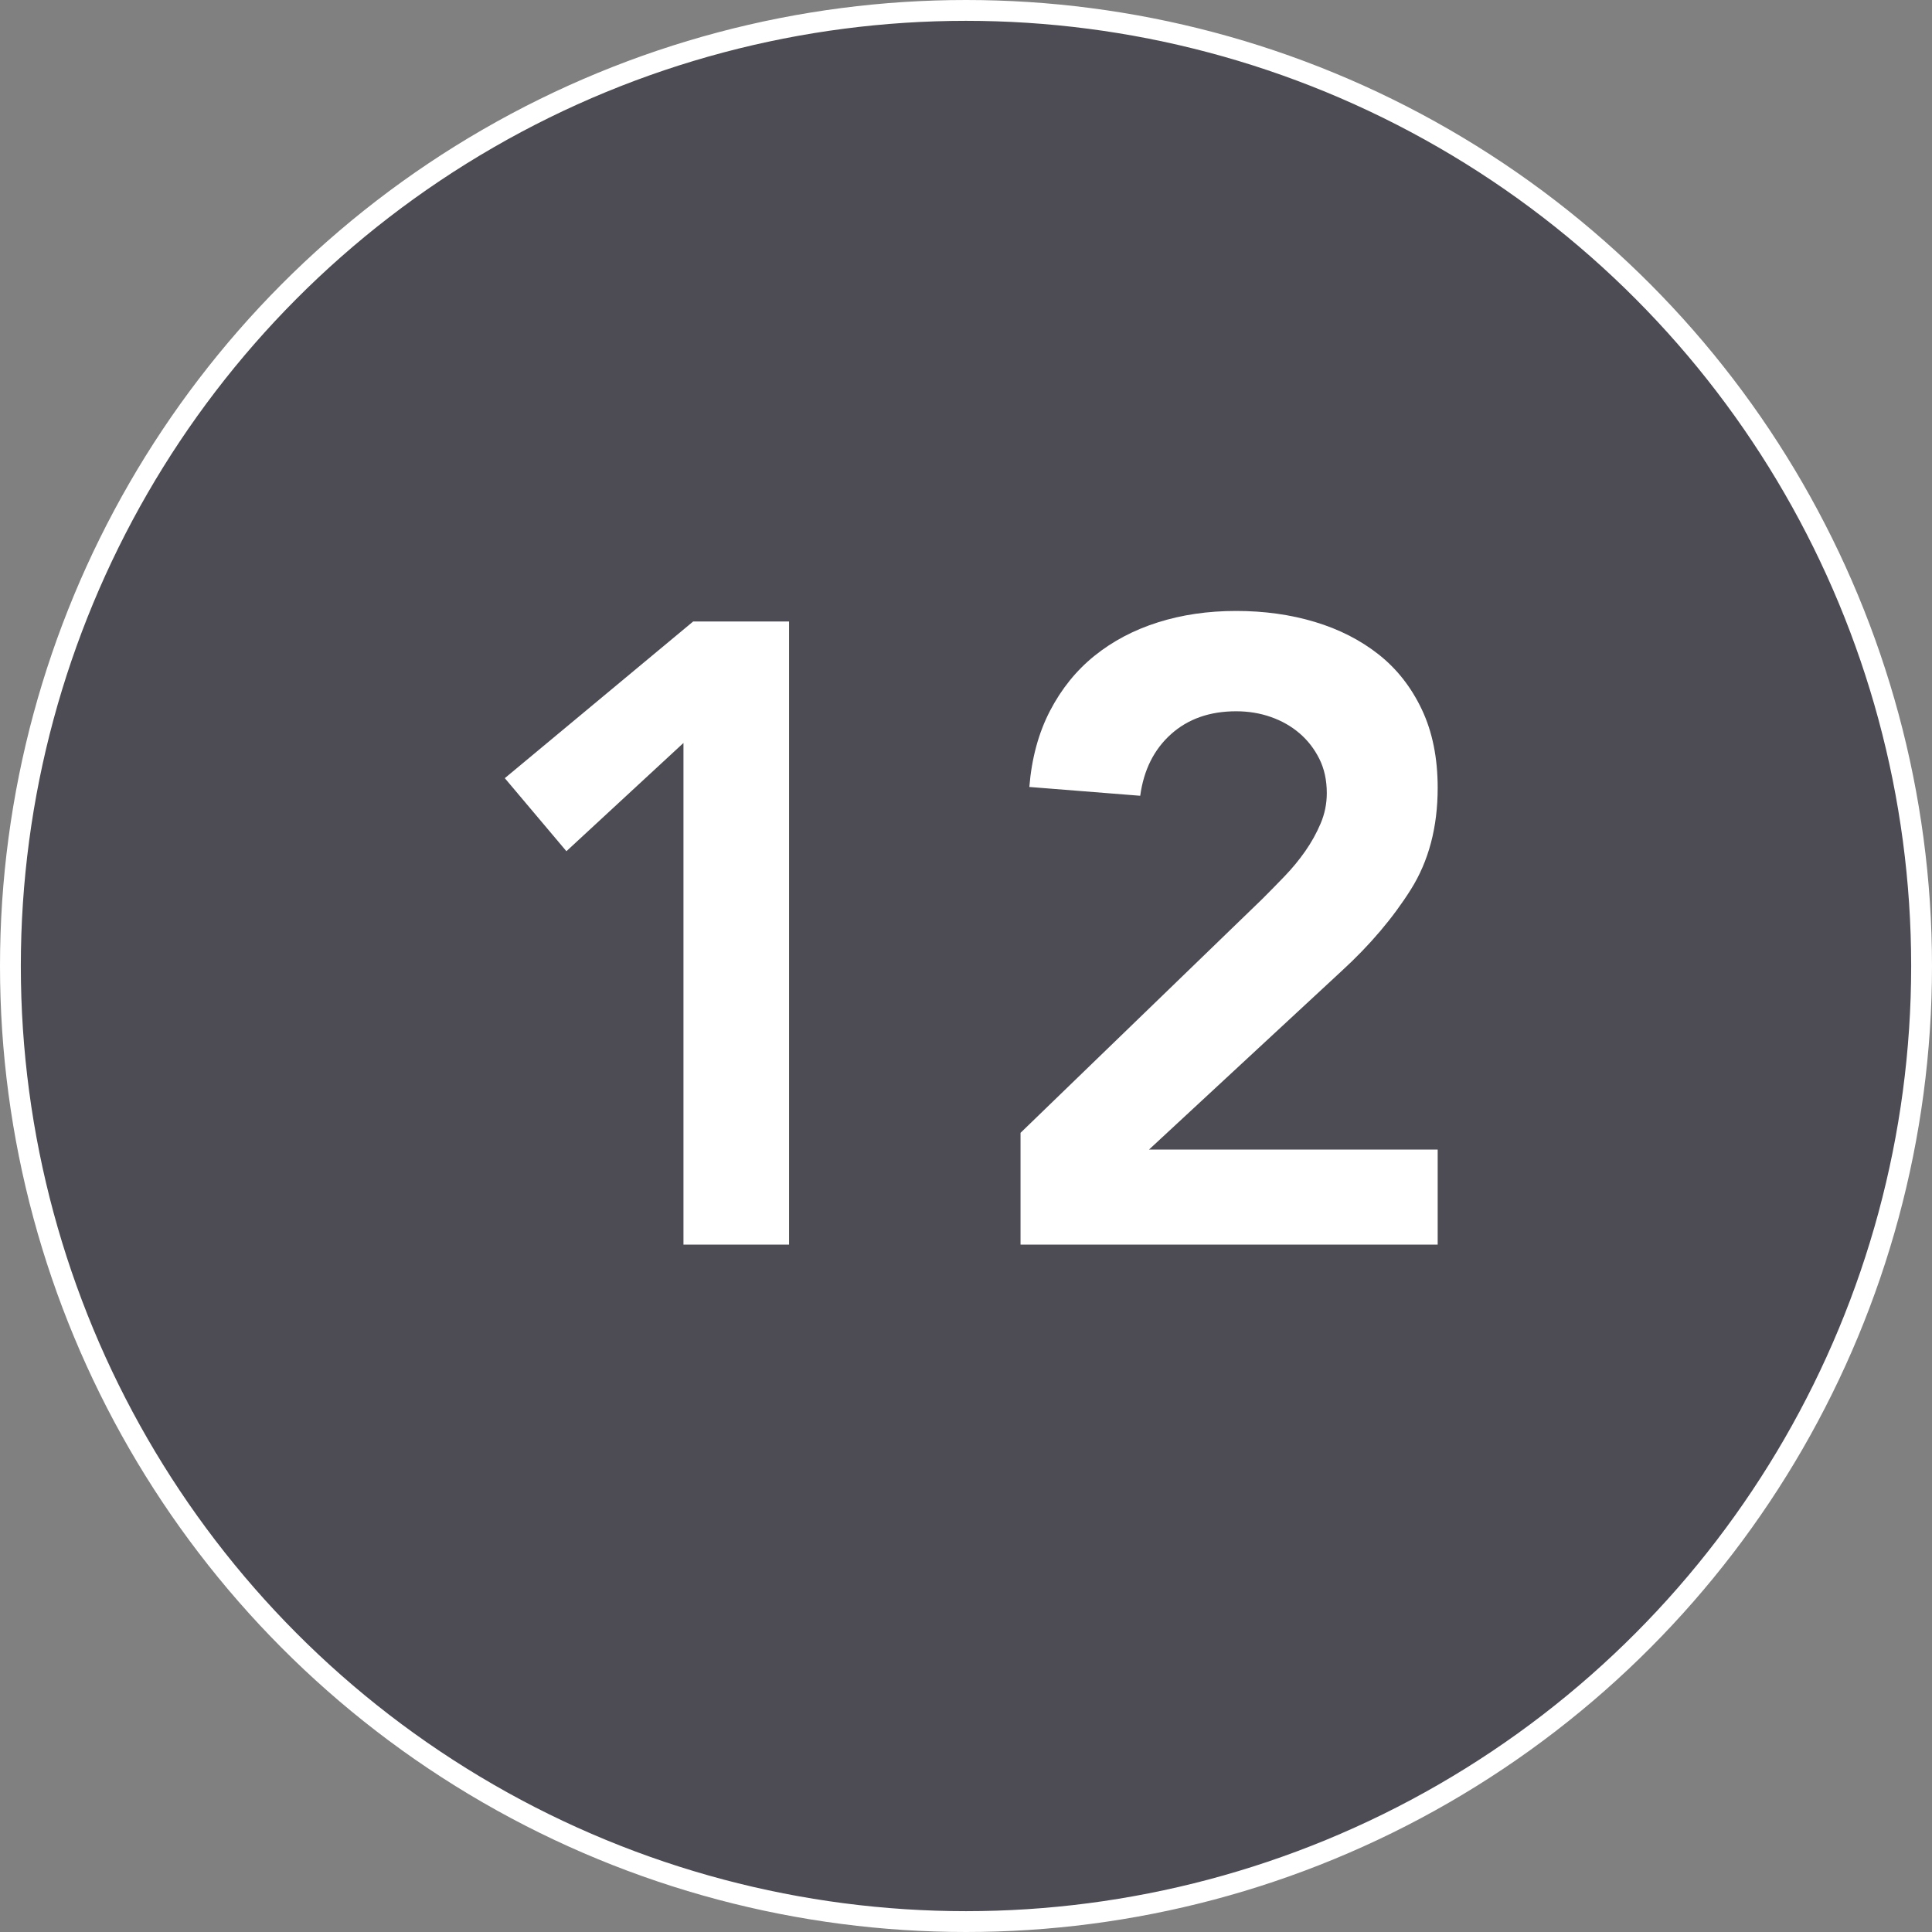
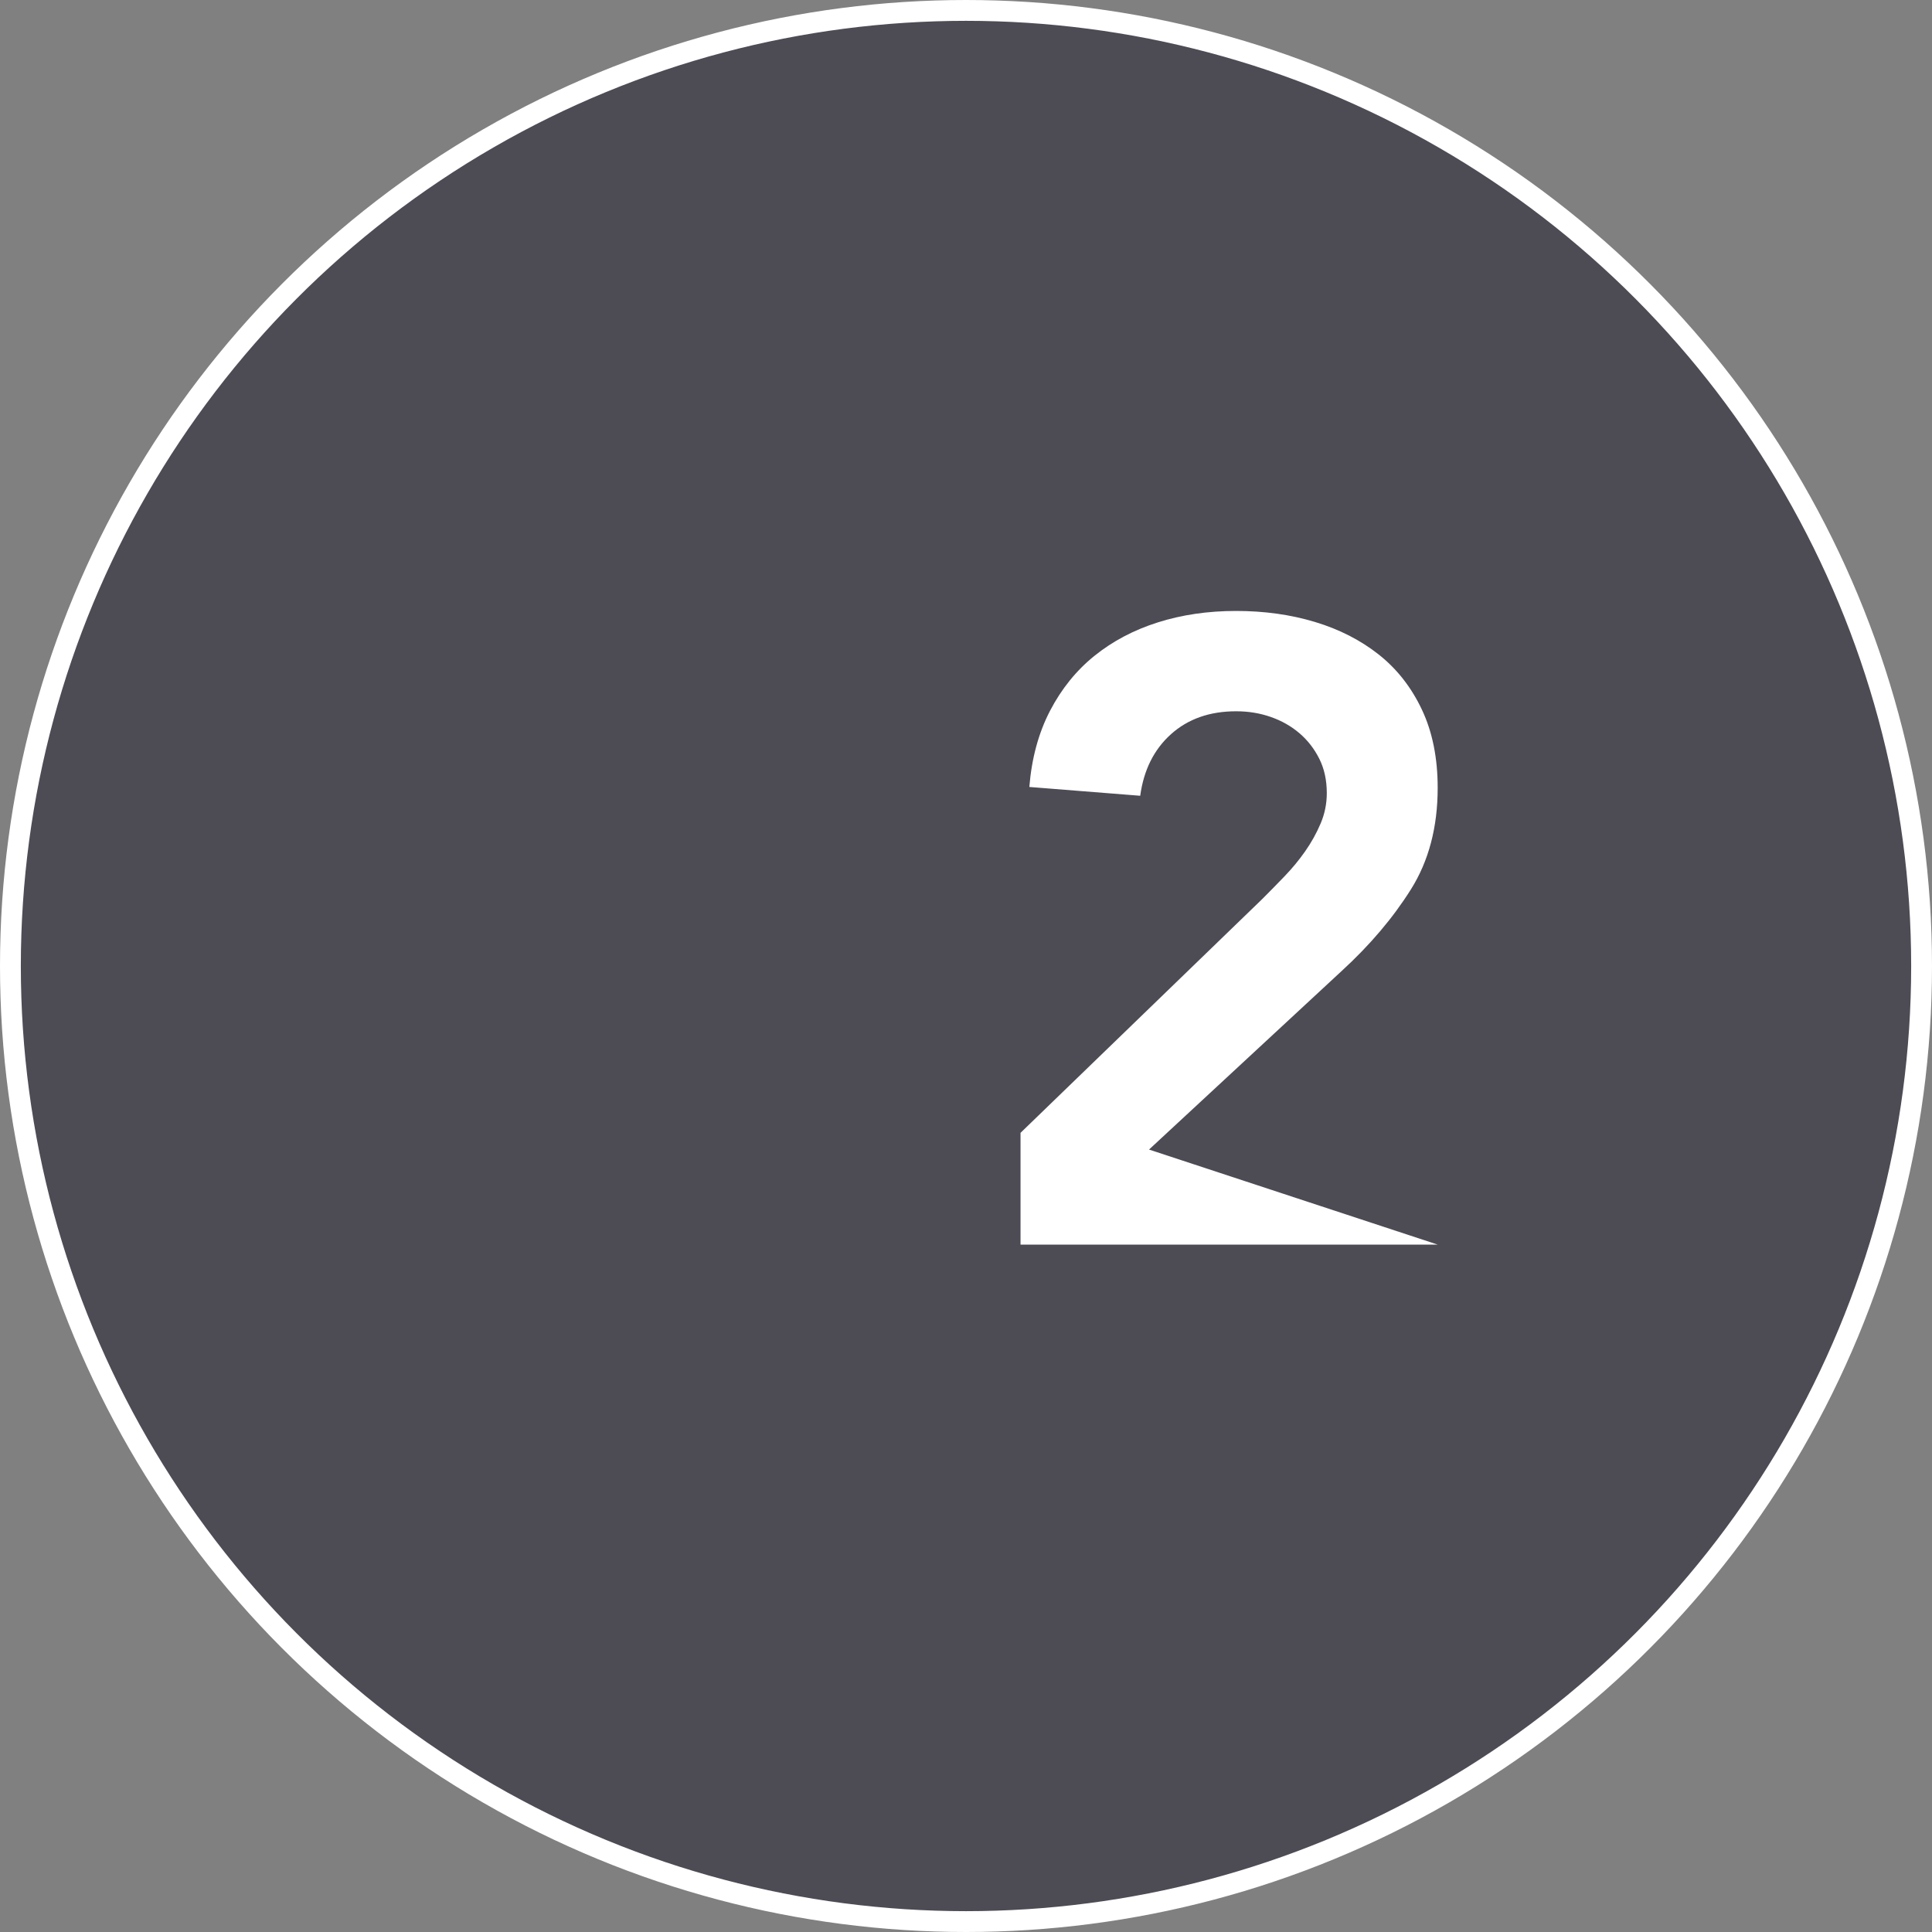
<svg xmlns="http://www.w3.org/2000/svg" width="371px" height="371px" viewBox="0 0 371 371" version="1.1">
  <rect x="0" y="0" width="371" height="371" fill="#808080" stroke="none" />
  <title>12</title>
  <g id="Page-1" stroke="none" stroke-width="1" fill="none" fill-rule="evenodd">
    <g id="12">
      <circle id="Oval-Copy-30" stroke="#FFFFFF" stroke-width="4" fill="#4D4C55" cx="185.5" cy="185.5" r="183.5" />
      <g transform="translate(96.937, 117.32)" fill="#FFFFFF" fill-rule="nonzero" id="Path">
-         <polygon points="34.307 25.35 11.83 46.137 0 32.11 36.166 2.028 54.587 2.028 54.587 121.68 34.307 121.68" />
-         <path d="M99.034,100.217 L145.509,55.263 C146.861,53.911 148.269,52.474 149.734,50.953 C151.199,49.432 152.523,47.827 153.706,46.137 C154.888,44.447 155.874,42.672 156.663,40.813 C157.452,38.955 157.846,37.011 157.846,34.983 C157.846,32.504 157.367,30.307 156.41,28.392 C155.452,26.477 154.184,24.843 152.607,23.491 C151.03,22.139 149.199,21.097 147.114,20.364 C145.03,19.632 142.805,19.266 140.439,19.266 C135.369,19.266 131.2,20.731 127.933,23.66 C124.666,26.589 122.694,30.533 122.018,35.49 L100.724,33.8 C101.175,28.279 102.499,23.407 104.695,19.181 C106.892,14.957 109.737,11.436 113.23,8.619 C116.723,5.802 120.779,3.662 125.398,2.197 C130.017,0.732 135.031,4.54747351e-13 140.439,4.54747351e-13 C145.847,4.54747351e-13 150.889,0.704 155.565,2.112 C160.24,3.521 164.324,5.605 167.817,8.366 C171.31,11.126 174.07,14.647 176.098,18.928 C178.126,23.209 179.14,28.223 179.14,33.969 C179.14,41.518 177.422,48.024 173.986,53.489 C170.549,58.953 166.127,64.164 160.719,69.121 L123.708,103.428 L179.14,103.428 L179.14,121.68 L99.034,121.68 L99.034,100.217 Z" />
+         <path d="M99.034,100.217 L145.509,55.263 C146.861,53.911 148.269,52.474 149.734,50.953 C151.199,49.432 152.523,47.827 153.706,46.137 C154.888,44.447 155.874,42.672 156.663,40.813 C157.452,38.955 157.846,37.011 157.846,34.983 C157.846,32.504 157.367,30.307 156.41,28.392 C155.452,26.477 154.184,24.843 152.607,23.491 C151.03,22.139 149.199,21.097 147.114,20.364 C145.03,19.632 142.805,19.266 140.439,19.266 C135.369,19.266 131.2,20.731 127.933,23.66 C124.666,26.589 122.694,30.533 122.018,35.49 L100.724,33.8 C101.175,28.279 102.499,23.407 104.695,19.181 C106.892,14.957 109.737,11.436 113.23,8.619 C116.723,5.802 120.779,3.662 125.398,2.197 C130.017,0.732 135.031,4.54747351e-13 140.439,4.54747351e-13 C145.847,4.54747351e-13 150.889,0.704 155.565,2.112 C160.24,3.521 164.324,5.605 167.817,8.366 C171.31,11.126 174.07,14.647 176.098,18.928 C178.126,23.209 179.14,28.223 179.14,33.969 C179.14,41.518 177.422,48.024 173.986,53.489 C170.549,58.953 166.127,64.164 160.719,69.121 L123.708,103.428 L179.14,121.68 L99.034,121.68 L99.034,100.217 Z" />
      </g>
    </g>
  </g>
</svg>